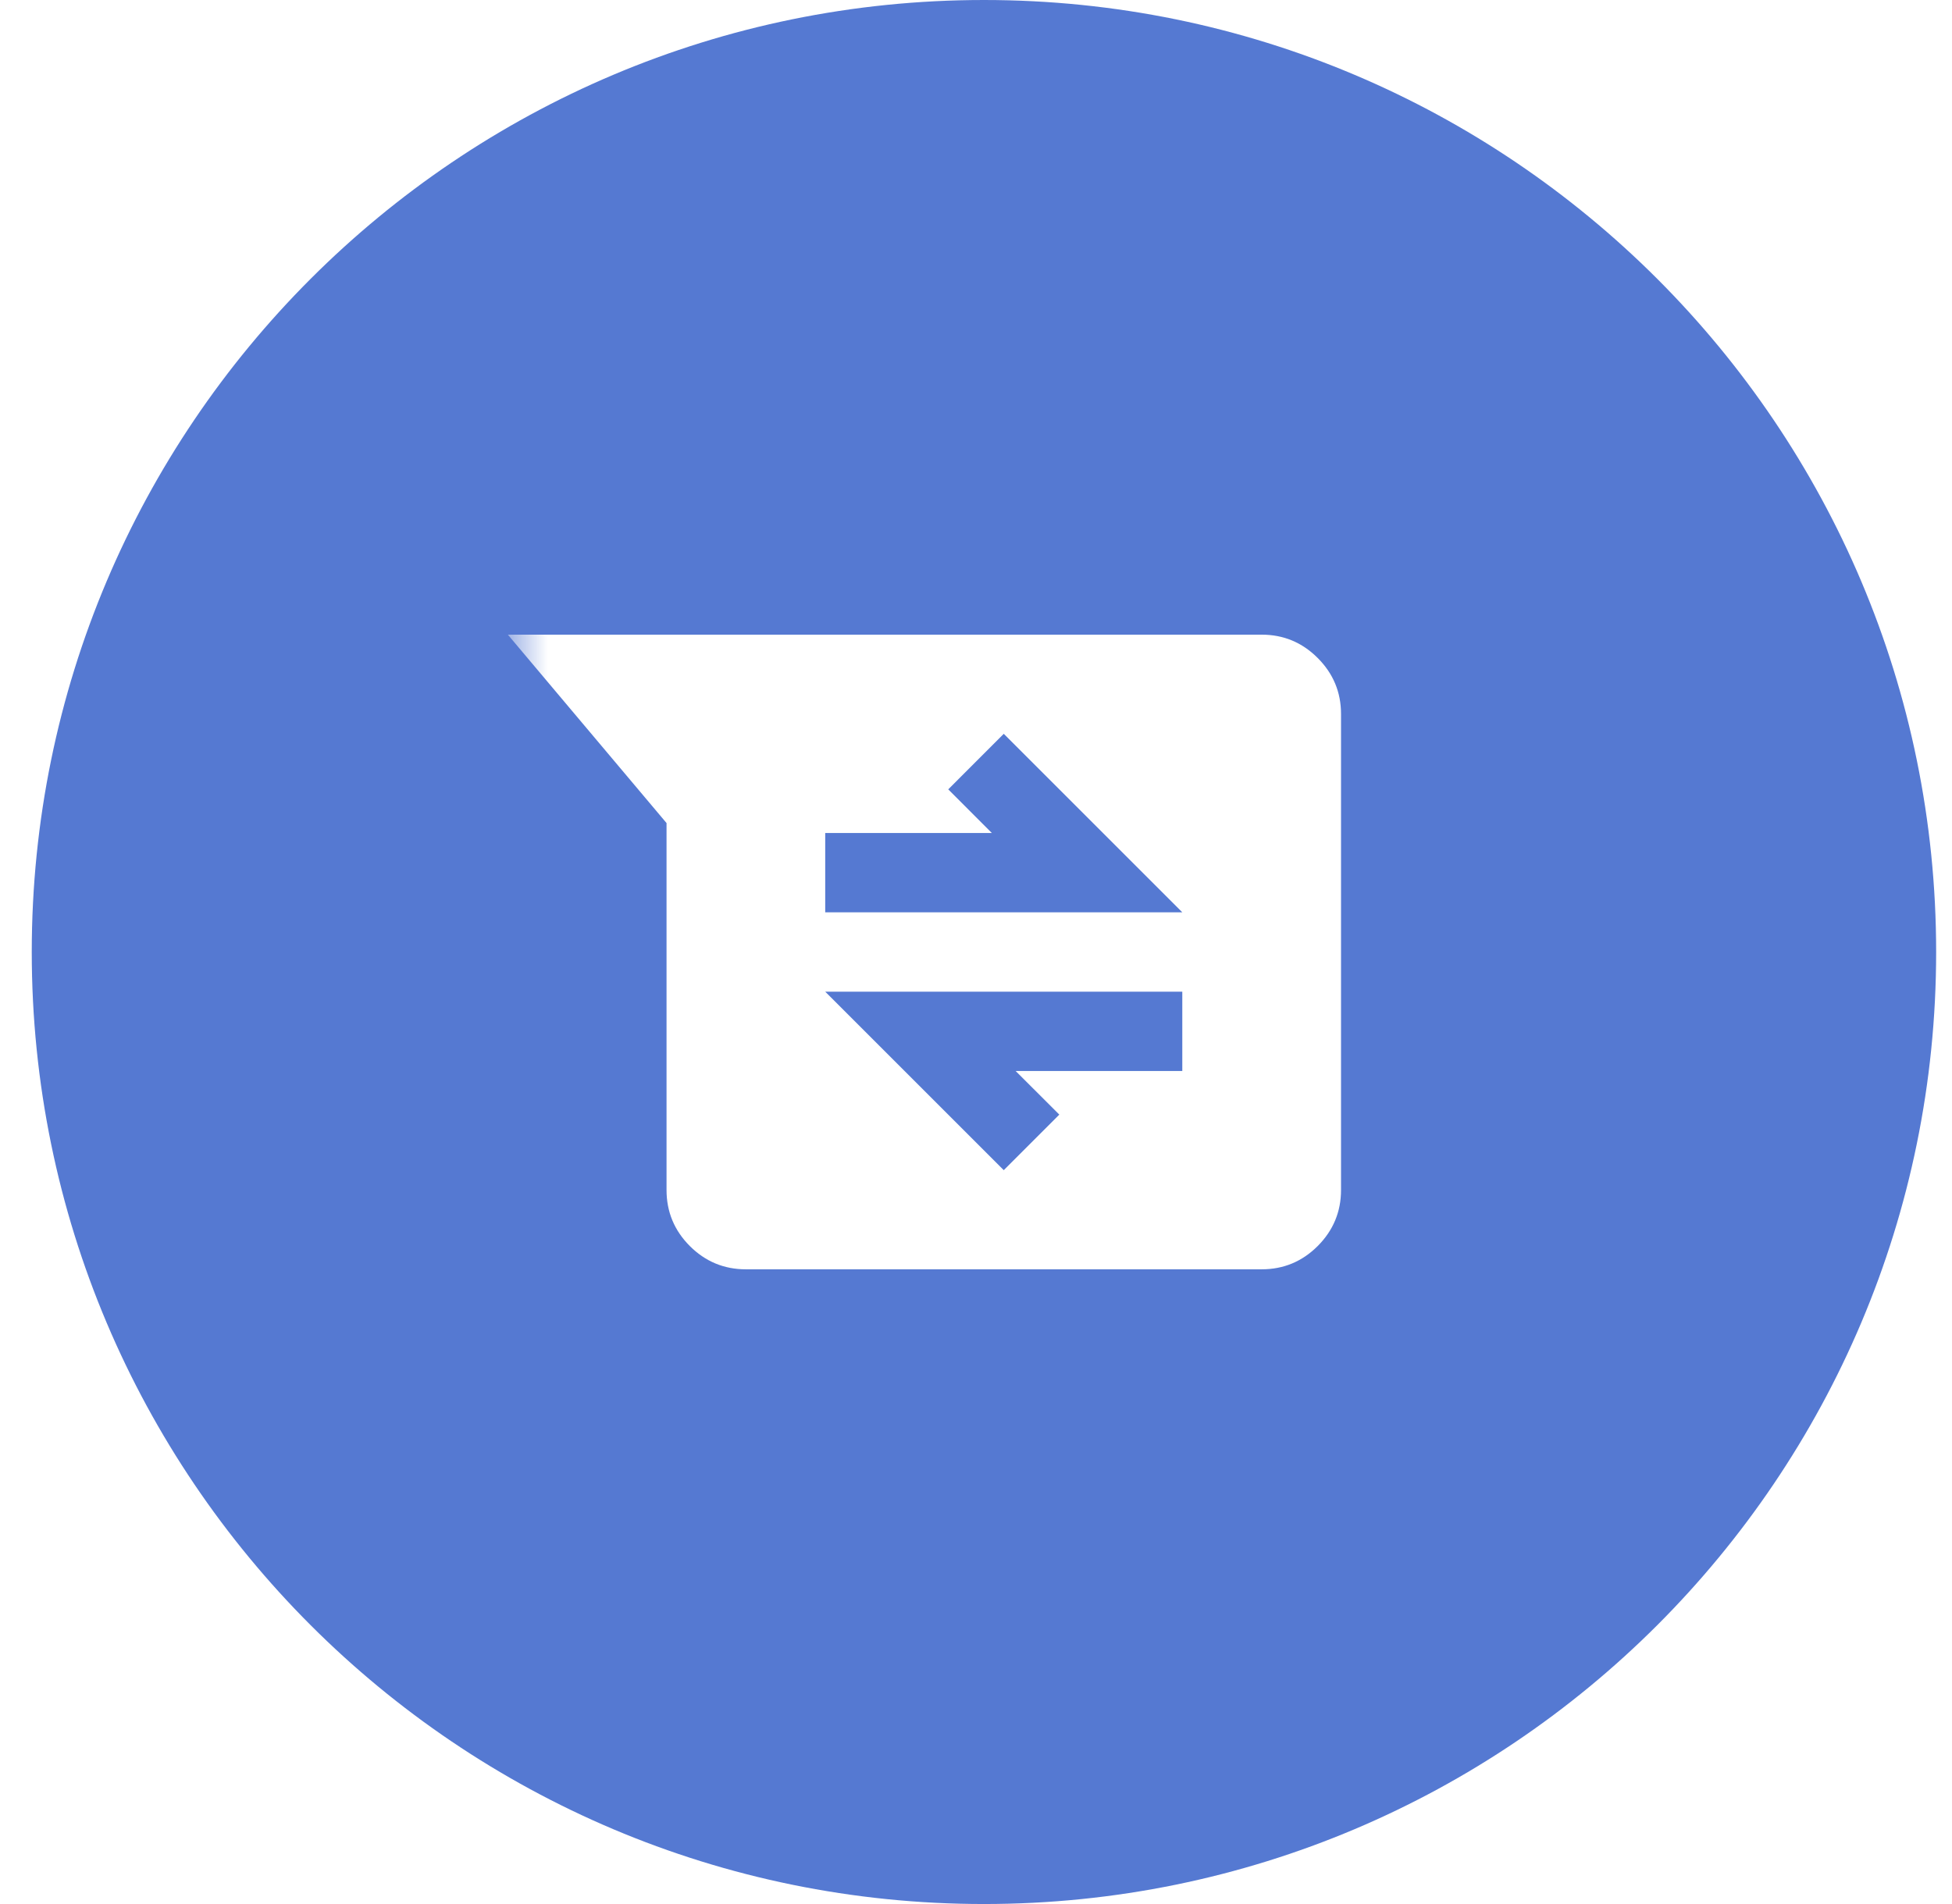
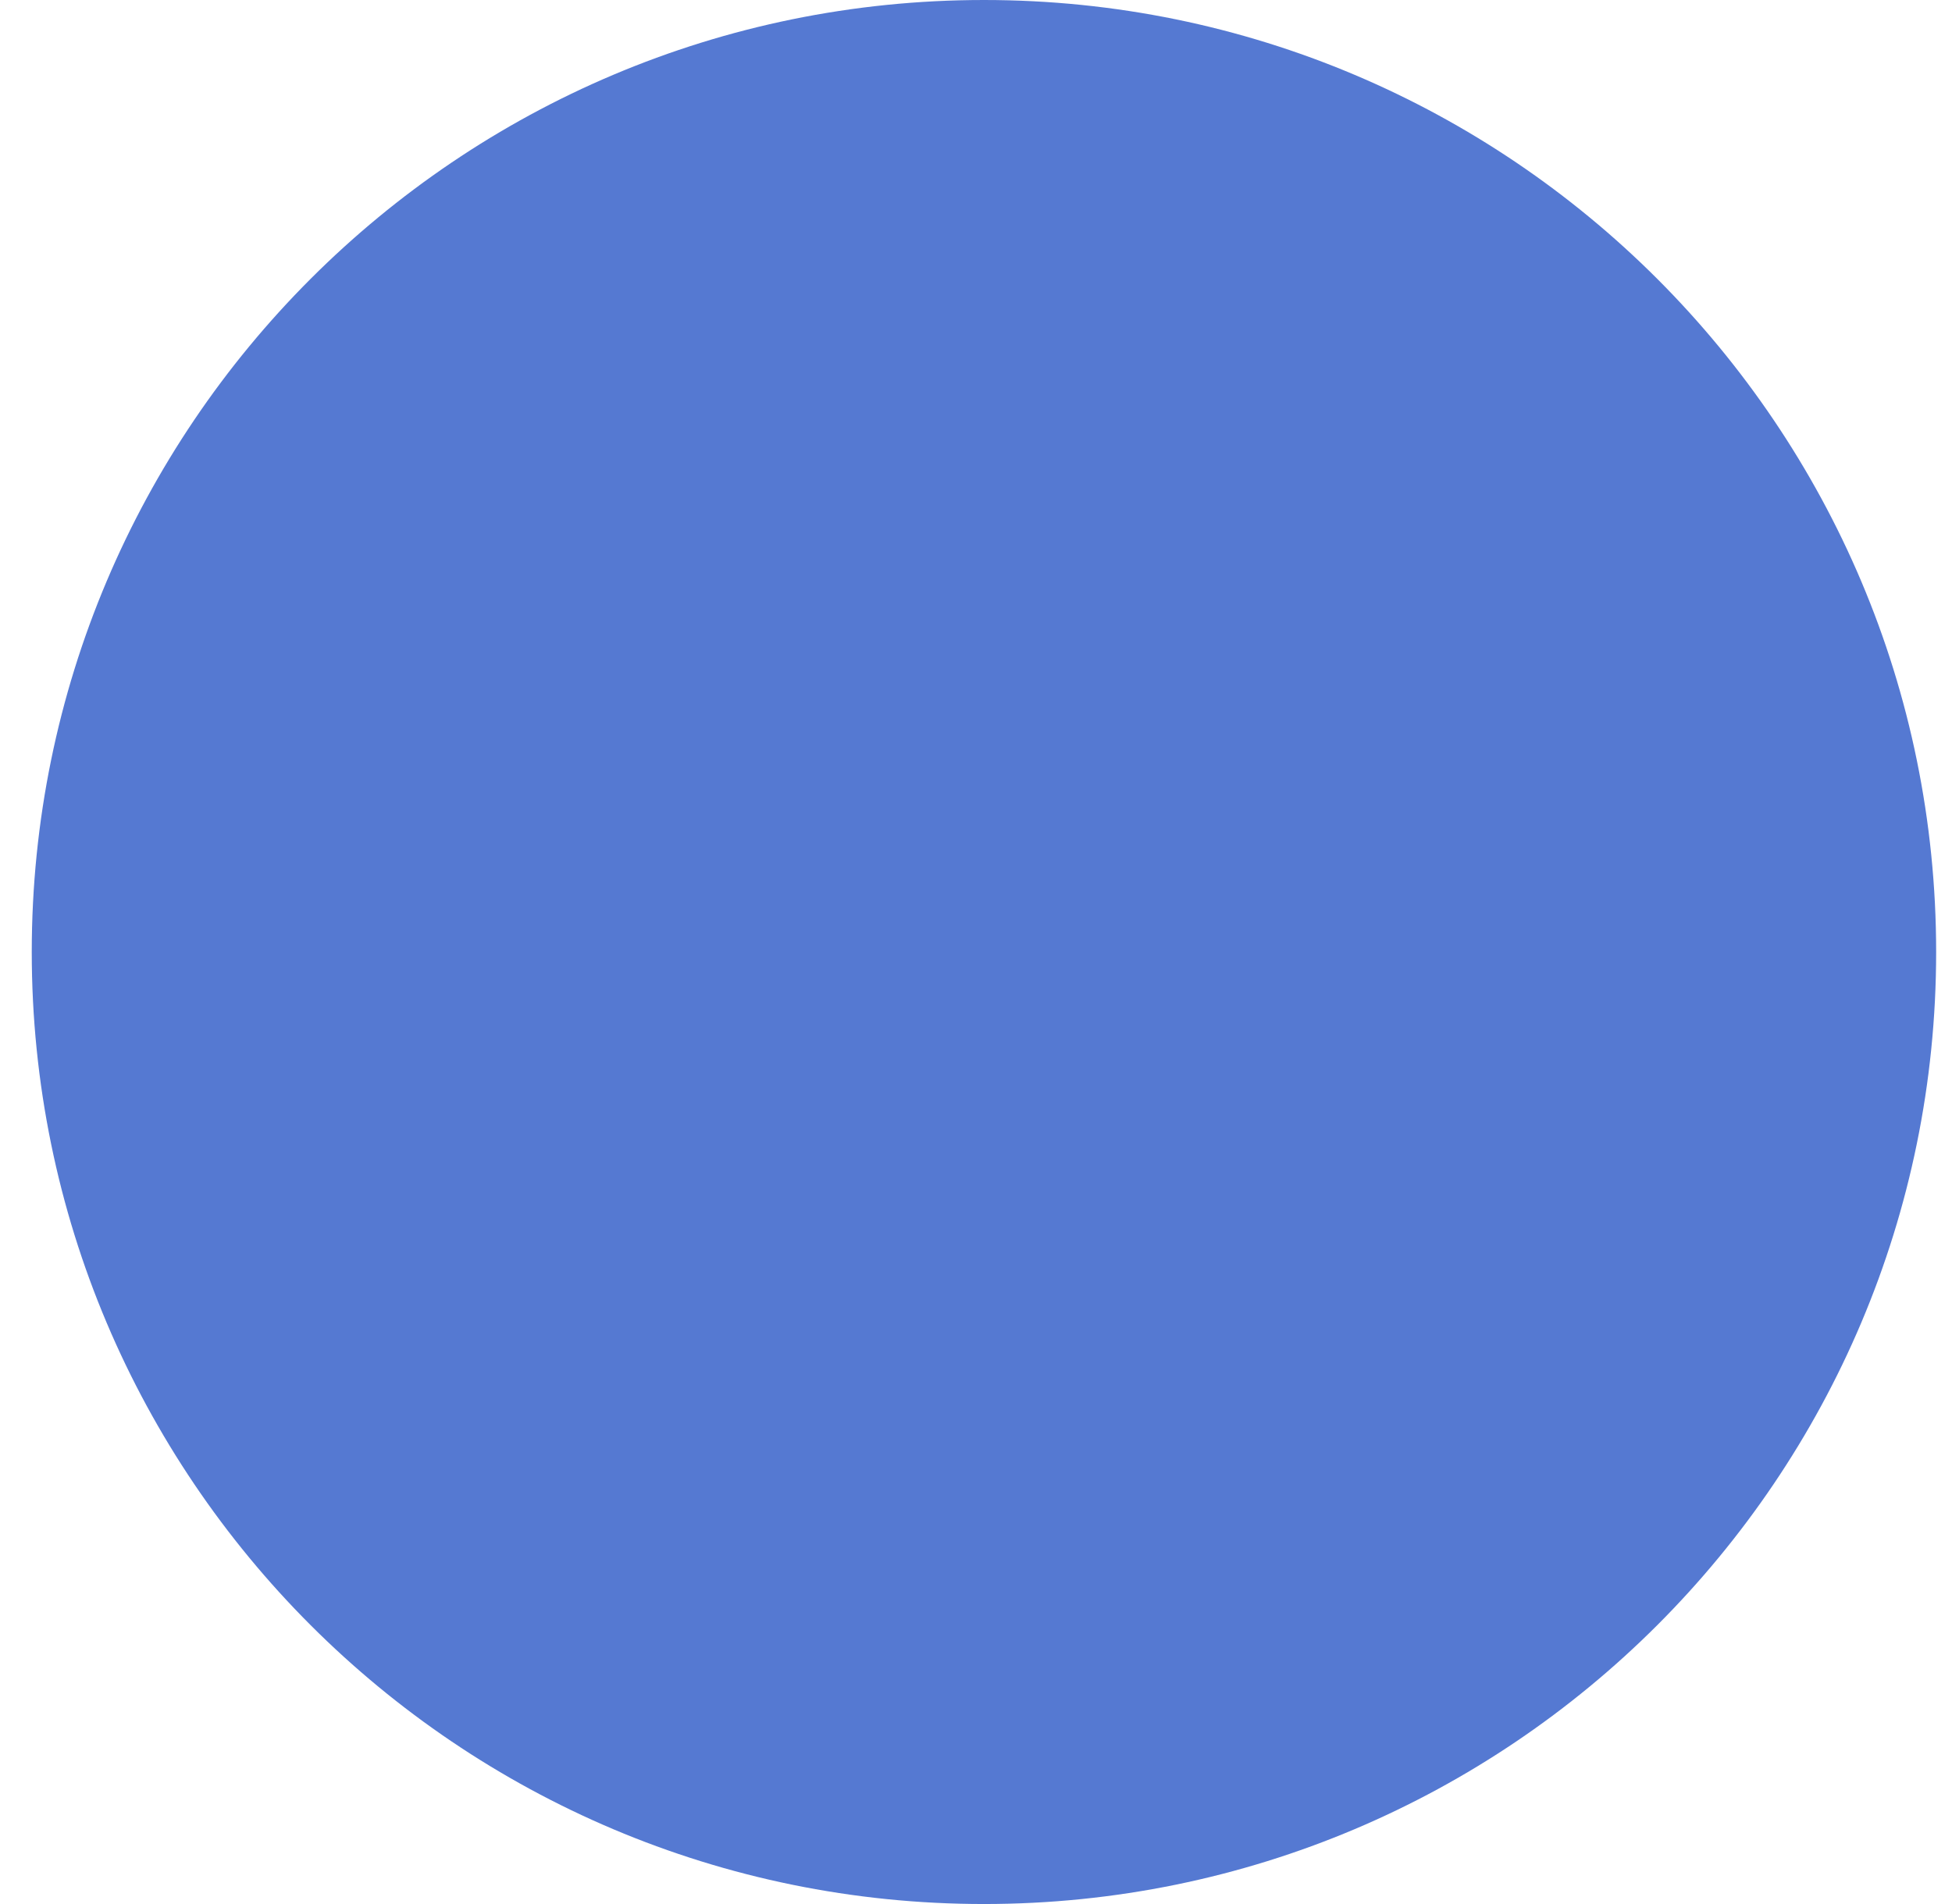
<svg xmlns="http://www.w3.org/2000/svg" width="41" height="40" viewBox="0 0 41 40" fill="none">
  <g filter="url(#filter0_iii_524_4266)">
    <path d="M0.667 20C0.667 8.954 9.621 0 20.667 0C31.712 0 40.667 8.954 40.667 20C40.667 31.046 31.712 40 20.667 40C9.621 40 0.667 31.046 0.667 20Z" fill="#5579D2" />
    <mask id="mask0_524_4266" style="mask-type:alpha" maskUnits="userSpaceOnUse" x="10" y="10" width="21" height="20">
      <rect x="10.667" y="10" width="20" height="20" fill="#D9D9D9" />
    </mask>
    <g mask="url(#mask0_524_4266)">
-       <path d="M15.667 26.666C15.208 26.666 14.816 26.503 14.489 26.177C14.163 25.85 14 25.458 14 25V17.291L10.667 13.333H26.5C26.958 13.333 27.351 13.496 27.677 13.823C28.003 14.149 28.167 14.541 28.167 15V25C28.167 25.458 28.003 25.85 27.677 26.177C27.351 26.503 26.958 26.666 26.5 26.666H15.667ZM21.083 24.583L22.25 23.416L21.333 22.5H24.833V20.833H17.333L21.083 24.583ZM17.333 19.166H24.833L21.083 15.416L19.917 16.583L20.833 17.5H17.333V19.166Z" fill="white" />
-     </g>
+       </g>
  </g>
  <defs>
    <filter id="filter0_iii_524_4266" x="0.167" y="-0.5" width="41" height="41" filterUnits="userSpaceOnUse" color-interpolation-filters="sRGB">
      <feFlood flood-opacity="0" result="BackgroundImageFix" />
      <feBlend mode="normal" in="SourceGraphic" in2="BackgroundImageFix" result="shape" />
      <feColorMatrix in="SourceAlpha" type="matrix" values="0 0 0 0 0 0 0 0 0 0 0 0 0 0 0 0 0 0 127 0" result="hardAlpha" />
      <feOffset />
      <feGaussianBlur stdDeviation="4" />
      <feComposite in2="hardAlpha" operator="arithmetic" k2="-1" k3="1" />
      <feColorMatrix type="matrix" values="0 0 0 0 1 0 0 0 0 1 0 0 0 0 1 0 0 0 1 0" />
      <feBlend mode="soft-light" in2="shape" result="effect1_innerShadow_524_4266" />
      <feColorMatrix in="SourceAlpha" type="matrix" values="0 0 0 0 0 0 0 0 0 0 0 0 0 0 0 0 0 0 127 0" result="hardAlpha" />
      <feOffset dx="0.5" dy="0.5" />
      <feGaussianBlur stdDeviation="0.5" />
      <feComposite in2="hardAlpha" operator="arithmetic" k2="-1" k3="1" />
      <feColorMatrix type="matrix" values="0 0 0 0 1 0 0 0 0 1 0 0 0 0 1 0 0 0 0.75 0" />
      <feBlend mode="normal" in2="effect1_innerShadow_524_4266" result="effect2_innerShadow_524_4266" />
      <feColorMatrix in="SourceAlpha" type="matrix" values="0 0 0 0 0 0 0 0 0 0 0 0 0 0 0 0 0 0 127 0" result="hardAlpha" />
      <feOffset dx="-0.5" dy="-0.5" />
      <feGaussianBlur stdDeviation="0.5" />
      <feComposite in2="hardAlpha" operator="arithmetic" k2="-1" k3="1" />
      <feColorMatrix type="matrix" values="0 0 0 0 0 0 0 0 0 0 0 0 0 0 0 0 0 0 0.25 0" />
      <feBlend mode="overlay" in2="effect2_innerShadow_524_4266" result="effect3_innerShadow_524_4266" />
    </filter>
  </defs>
</svg>